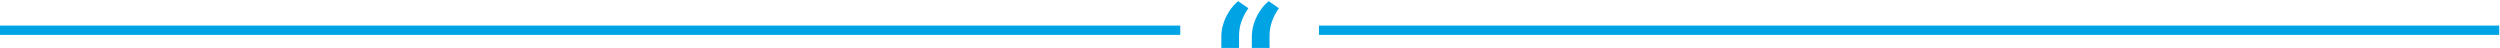
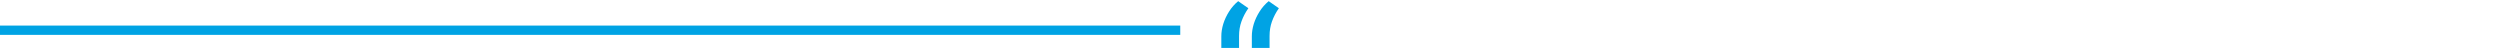
<svg xmlns="http://www.w3.org/2000/svg" width="1613" height="31" viewBox="0 0 1613 31" fill="none">
  <path d="M788 30.938V23.375C788 20.833 788.417 18.188 789.25 15.438C790.125 12.646 791.375 9.979 793 7.438C794.625 4.854 796.583 2.625 798.875 0.75L805.438 5.312C803.521 8.062 802.042 10.896 801 13.812C799.958 16.688 799.438 19.812 799.438 23.188V30.938H788ZM807.688 30.938V23.375C807.688 20.833 808.104 18.188 808.938 15.438C809.812 12.646 811.062 9.979 812.688 7.438C814.312 4.854 816.271 2.625 818.562 0.75L825.125 5.312C823.208 8.062 821.729 10.896 820.688 13.812C819.646 16.688 819.125 19.812 819.125 23.188V30.938H807.688Z" fill="#00A3E4" />
-   <path d="M851 19.5H1612.5" stroke="#00A3E4" stroke-width="6" />
  <path d="M0 19.5H761.5" stroke="#00A3E4" stroke-width="6" />
</svg>